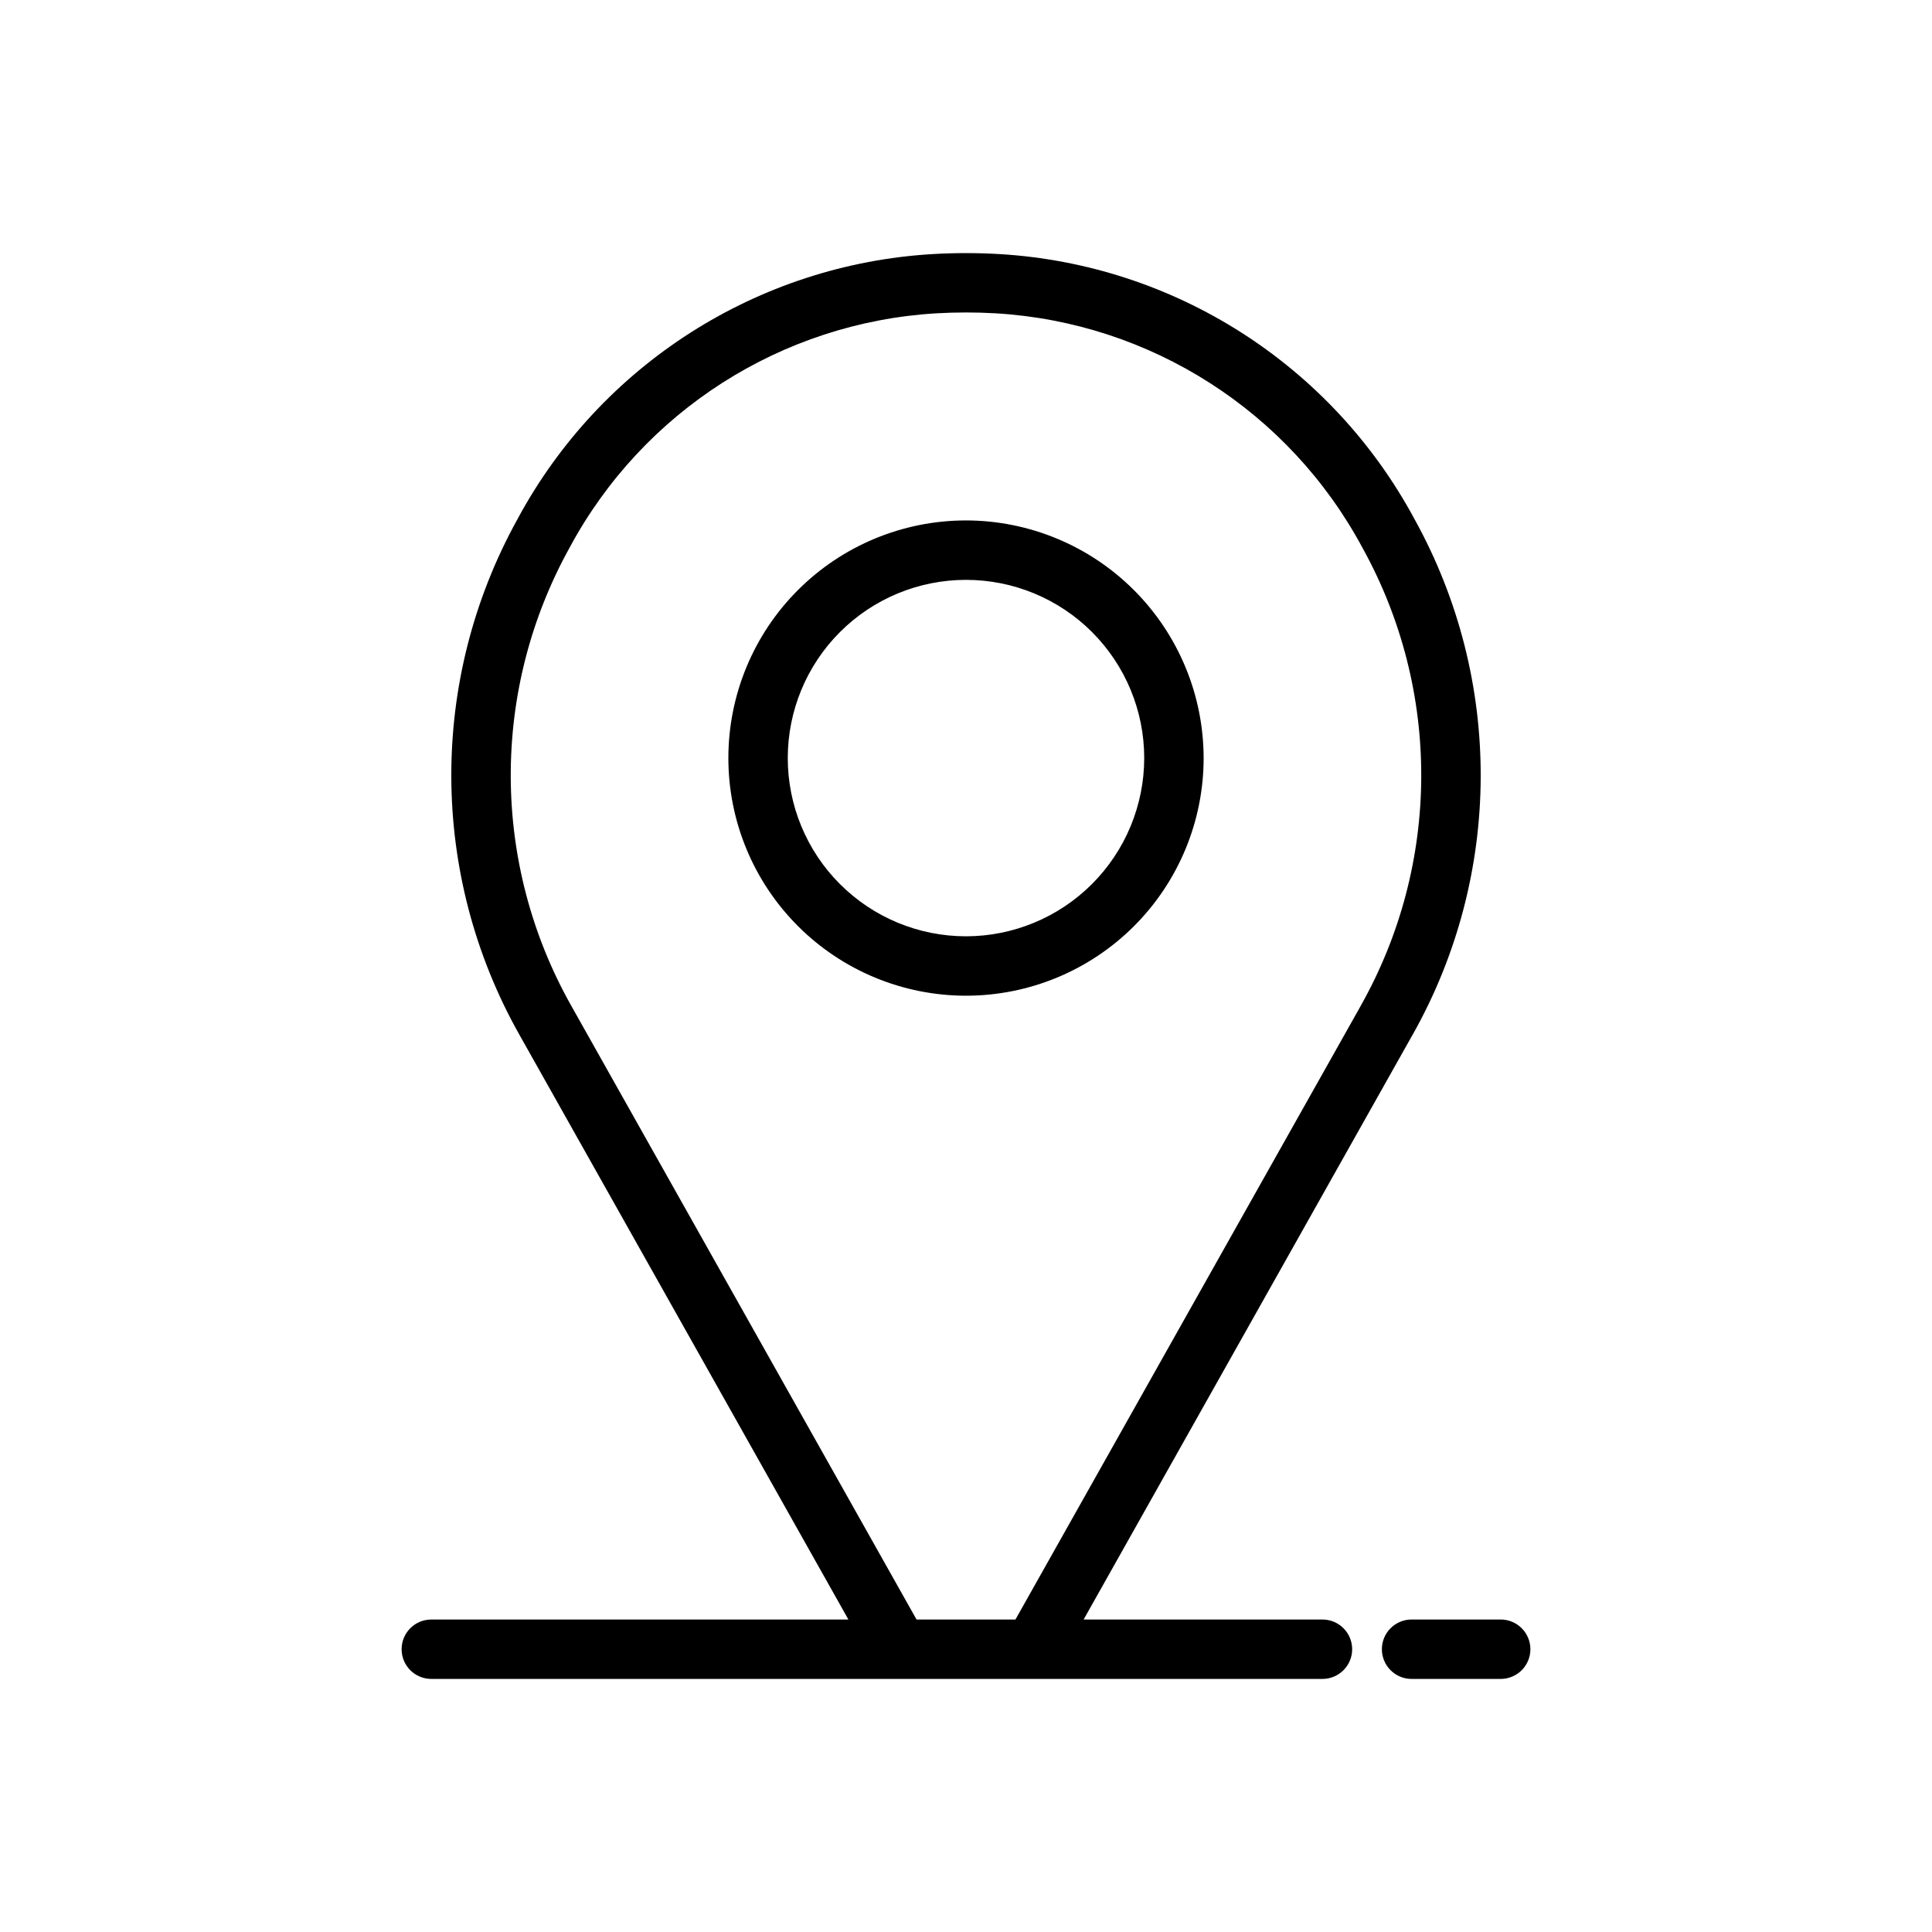
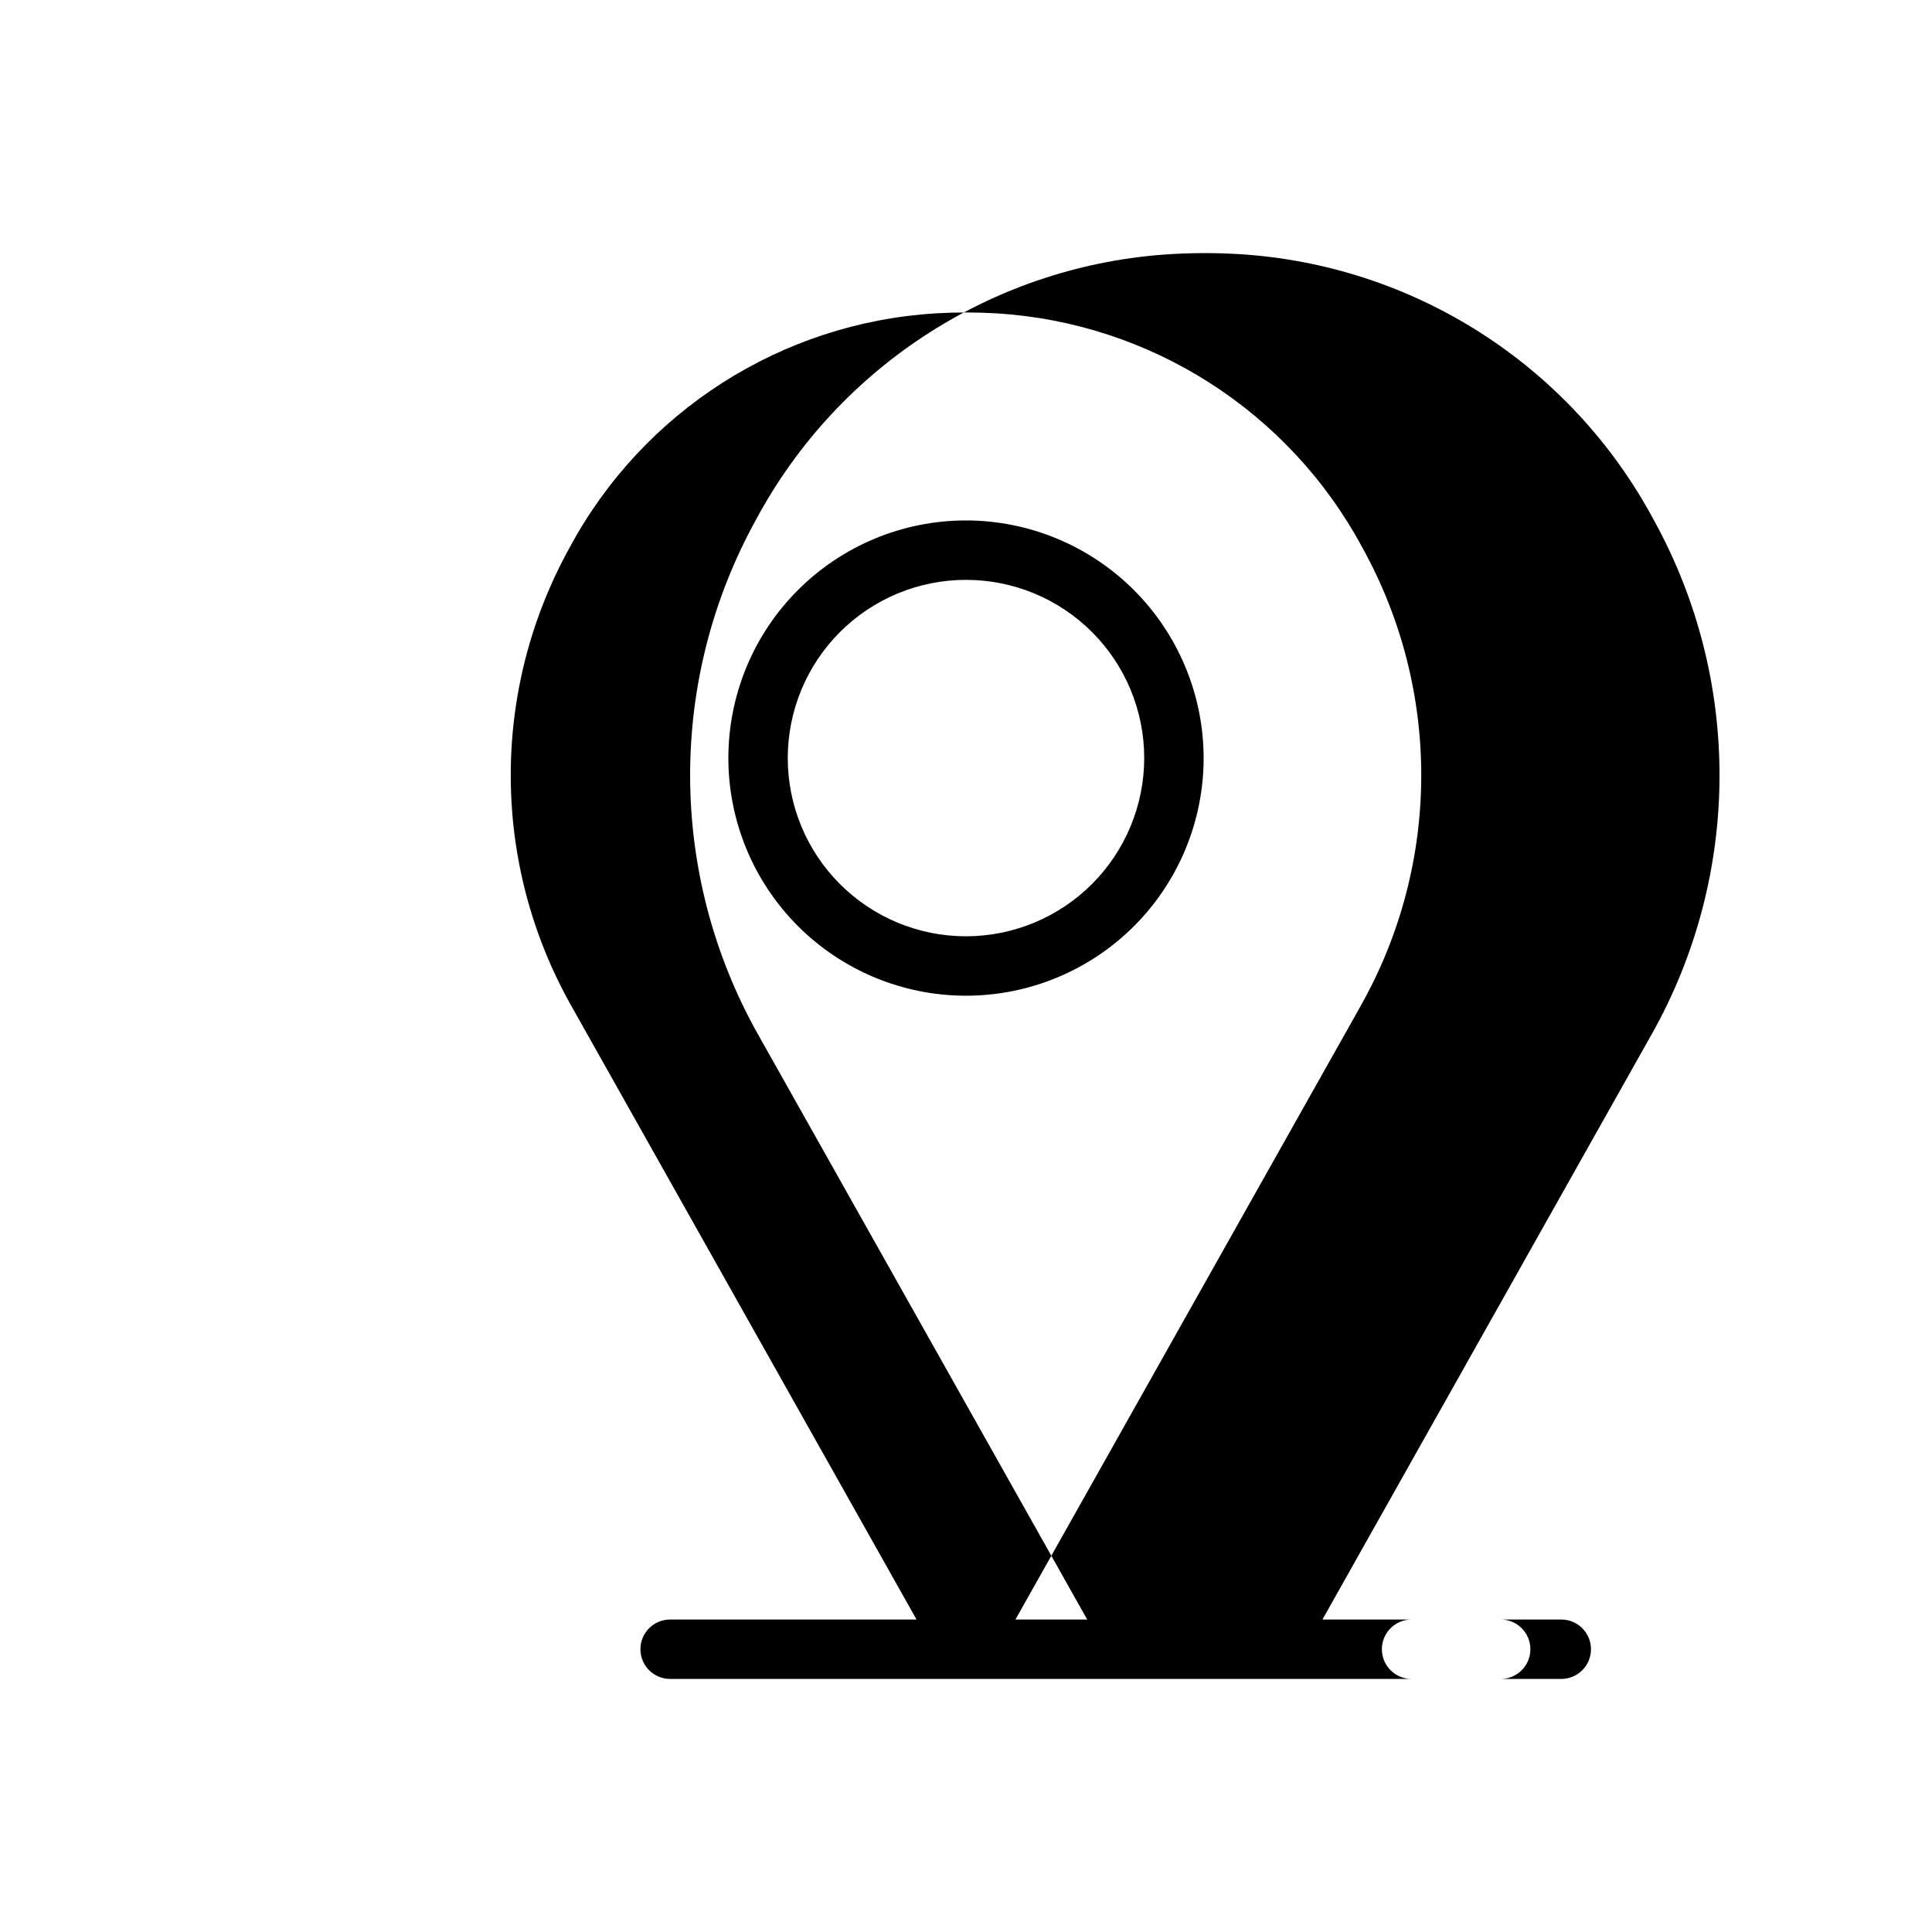
<svg xmlns="http://www.w3.org/2000/svg" fill="#000000" width="800px" height="800px" version="1.1" viewBox="144 144 512 512">
-   <path d="m400 281.92c-16.703 0-32.723 6.637-44.531 18.445-11.812 11.809-18.445 27.828-18.445 44.531s6.633 32.719 18.445 44.531c11.809 11.809 27.828 18.445 44.531 18.445 16.699 0 32.719-6.637 44.531-18.445 11.809-11.812 18.445-27.828 18.445-44.531-0.02-16.695-6.664-32.703-18.469-44.512-11.805-11.805-27.812-18.445-44.508-18.465zm0 110.21c-12.527 0-24.543-4.977-33.398-13.832-8.859-8.859-13.836-20.871-13.836-33.398 0-12.527 4.977-24.539 13.836-33.398 8.855-8.859 20.871-13.832 33.398-13.832 12.523 0 24.539 4.973 33.398 13.832 8.855 8.859 13.832 20.871 13.832 33.398-0.012 12.523-4.996 24.527-13.848 33.383-8.855 8.855-20.863 13.836-33.383 13.848zm94.461 181.06h-63.289l87.152-154.92h0.008c23.891-42.359 24.105-94.078 0.562-136.63-22.004-40.961-63.68-67.574-110.09-70.309-5.859-0.34-11.734-0.34-17.598 0-46.418 2.734-88.094 29.348-110.1 70.309-23.543 42.555-23.324 94.273 0.57 136.63l87.156 154.92h-110.53c-4.348 0-7.871 3.523-7.871 7.871 0 4.348 3.523 7.871 7.871 7.871h236.16c4.348 0 7.875-3.523 7.875-7.871 0-4.348-3.527-7.871-7.875-7.871zm-107.57 0-91.496-162.64c-21.219-37.625-21.398-83.562-0.477-121.36 19.414-36.184 56.207-59.711 97.199-62.156 5.254-0.305 10.52-0.305 15.77 0 40.988 2.445 77.777 25.973 97.191 62.156 20.922 37.789 20.742 83.727-0.473 121.36h0.008l-91.508 162.64zm162.68 7.871c0 2.09-0.828 4.09-2.305 5.566-1.477 1.477-3.481 2.305-5.566 2.305h-23.617c-4.348 0-7.871-3.523-7.871-7.871 0-4.348 3.523-7.871 7.871-7.871h23.617c2.086 0 4.09 0.828 5.566 2.305 1.477 1.477 2.305 3.481 2.305 5.566z" />
+   <path d="m400 281.92c-16.703 0-32.723 6.637-44.531 18.445-11.812 11.809-18.445 27.828-18.445 44.531s6.633 32.719 18.445 44.531c11.809 11.809 27.828 18.445 44.531 18.445 16.699 0 32.719-6.637 44.531-18.445 11.809-11.812 18.445-27.828 18.445-44.531-0.02-16.695-6.664-32.703-18.469-44.512-11.805-11.805-27.812-18.445-44.508-18.465zm0 110.21c-12.527 0-24.543-4.977-33.398-13.832-8.859-8.859-13.836-20.871-13.836-33.398 0-12.527 4.977-24.539 13.836-33.398 8.855-8.859 20.871-13.832 33.398-13.832 12.523 0 24.539 4.973 33.398 13.832 8.855 8.859 13.832 20.871 13.832 33.398-0.012 12.523-4.996 24.527-13.848 33.383-8.855 8.855-20.863 13.836-33.383 13.848zm94.461 181.06l87.152-154.92h0.008c23.891-42.359 24.105-94.078 0.562-136.63-22.004-40.961-63.68-67.574-110.09-70.309-5.859-0.34-11.734-0.34-17.598 0-46.418 2.734-88.094 29.348-110.1 70.309-23.543 42.555-23.324 94.273 0.57 136.63l87.156 154.92h-110.53c-4.348 0-7.871 3.523-7.871 7.871 0 4.348 3.523 7.871 7.871 7.871h236.16c4.348 0 7.875-3.523 7.875-7.871 0-4.348-3.527-7.871-7.875-7.871zm-107.57 0-91.496-162.64c-21.219-37.625-21.398-83.562-0.477-121.36 19.414-36.184 56.207-59.711 97.199-62.156 5.254-0.305 10.52-0.305 15.77 0 40.988 2.445 77.777 25.973 97.191 62.156 20.922 37.789 20.742 83.727-0.473 121.36h0.008l-91.508 162.64zm162.68 7.871c0 2.09-0.828 4.09-2.305 5.566-1.477 1.477-3.481 2.305-5.566 2.305h-23.617c-4.348 0-7.871-3.523-7.871-7.871 0-4.348 3.523-7.871 7.871-7.871h23.617c2.086 0 4.09 0.828 5.566 2.305 1.477 1.477 2.305 3.481 2.305 5.566z" />
</svg>